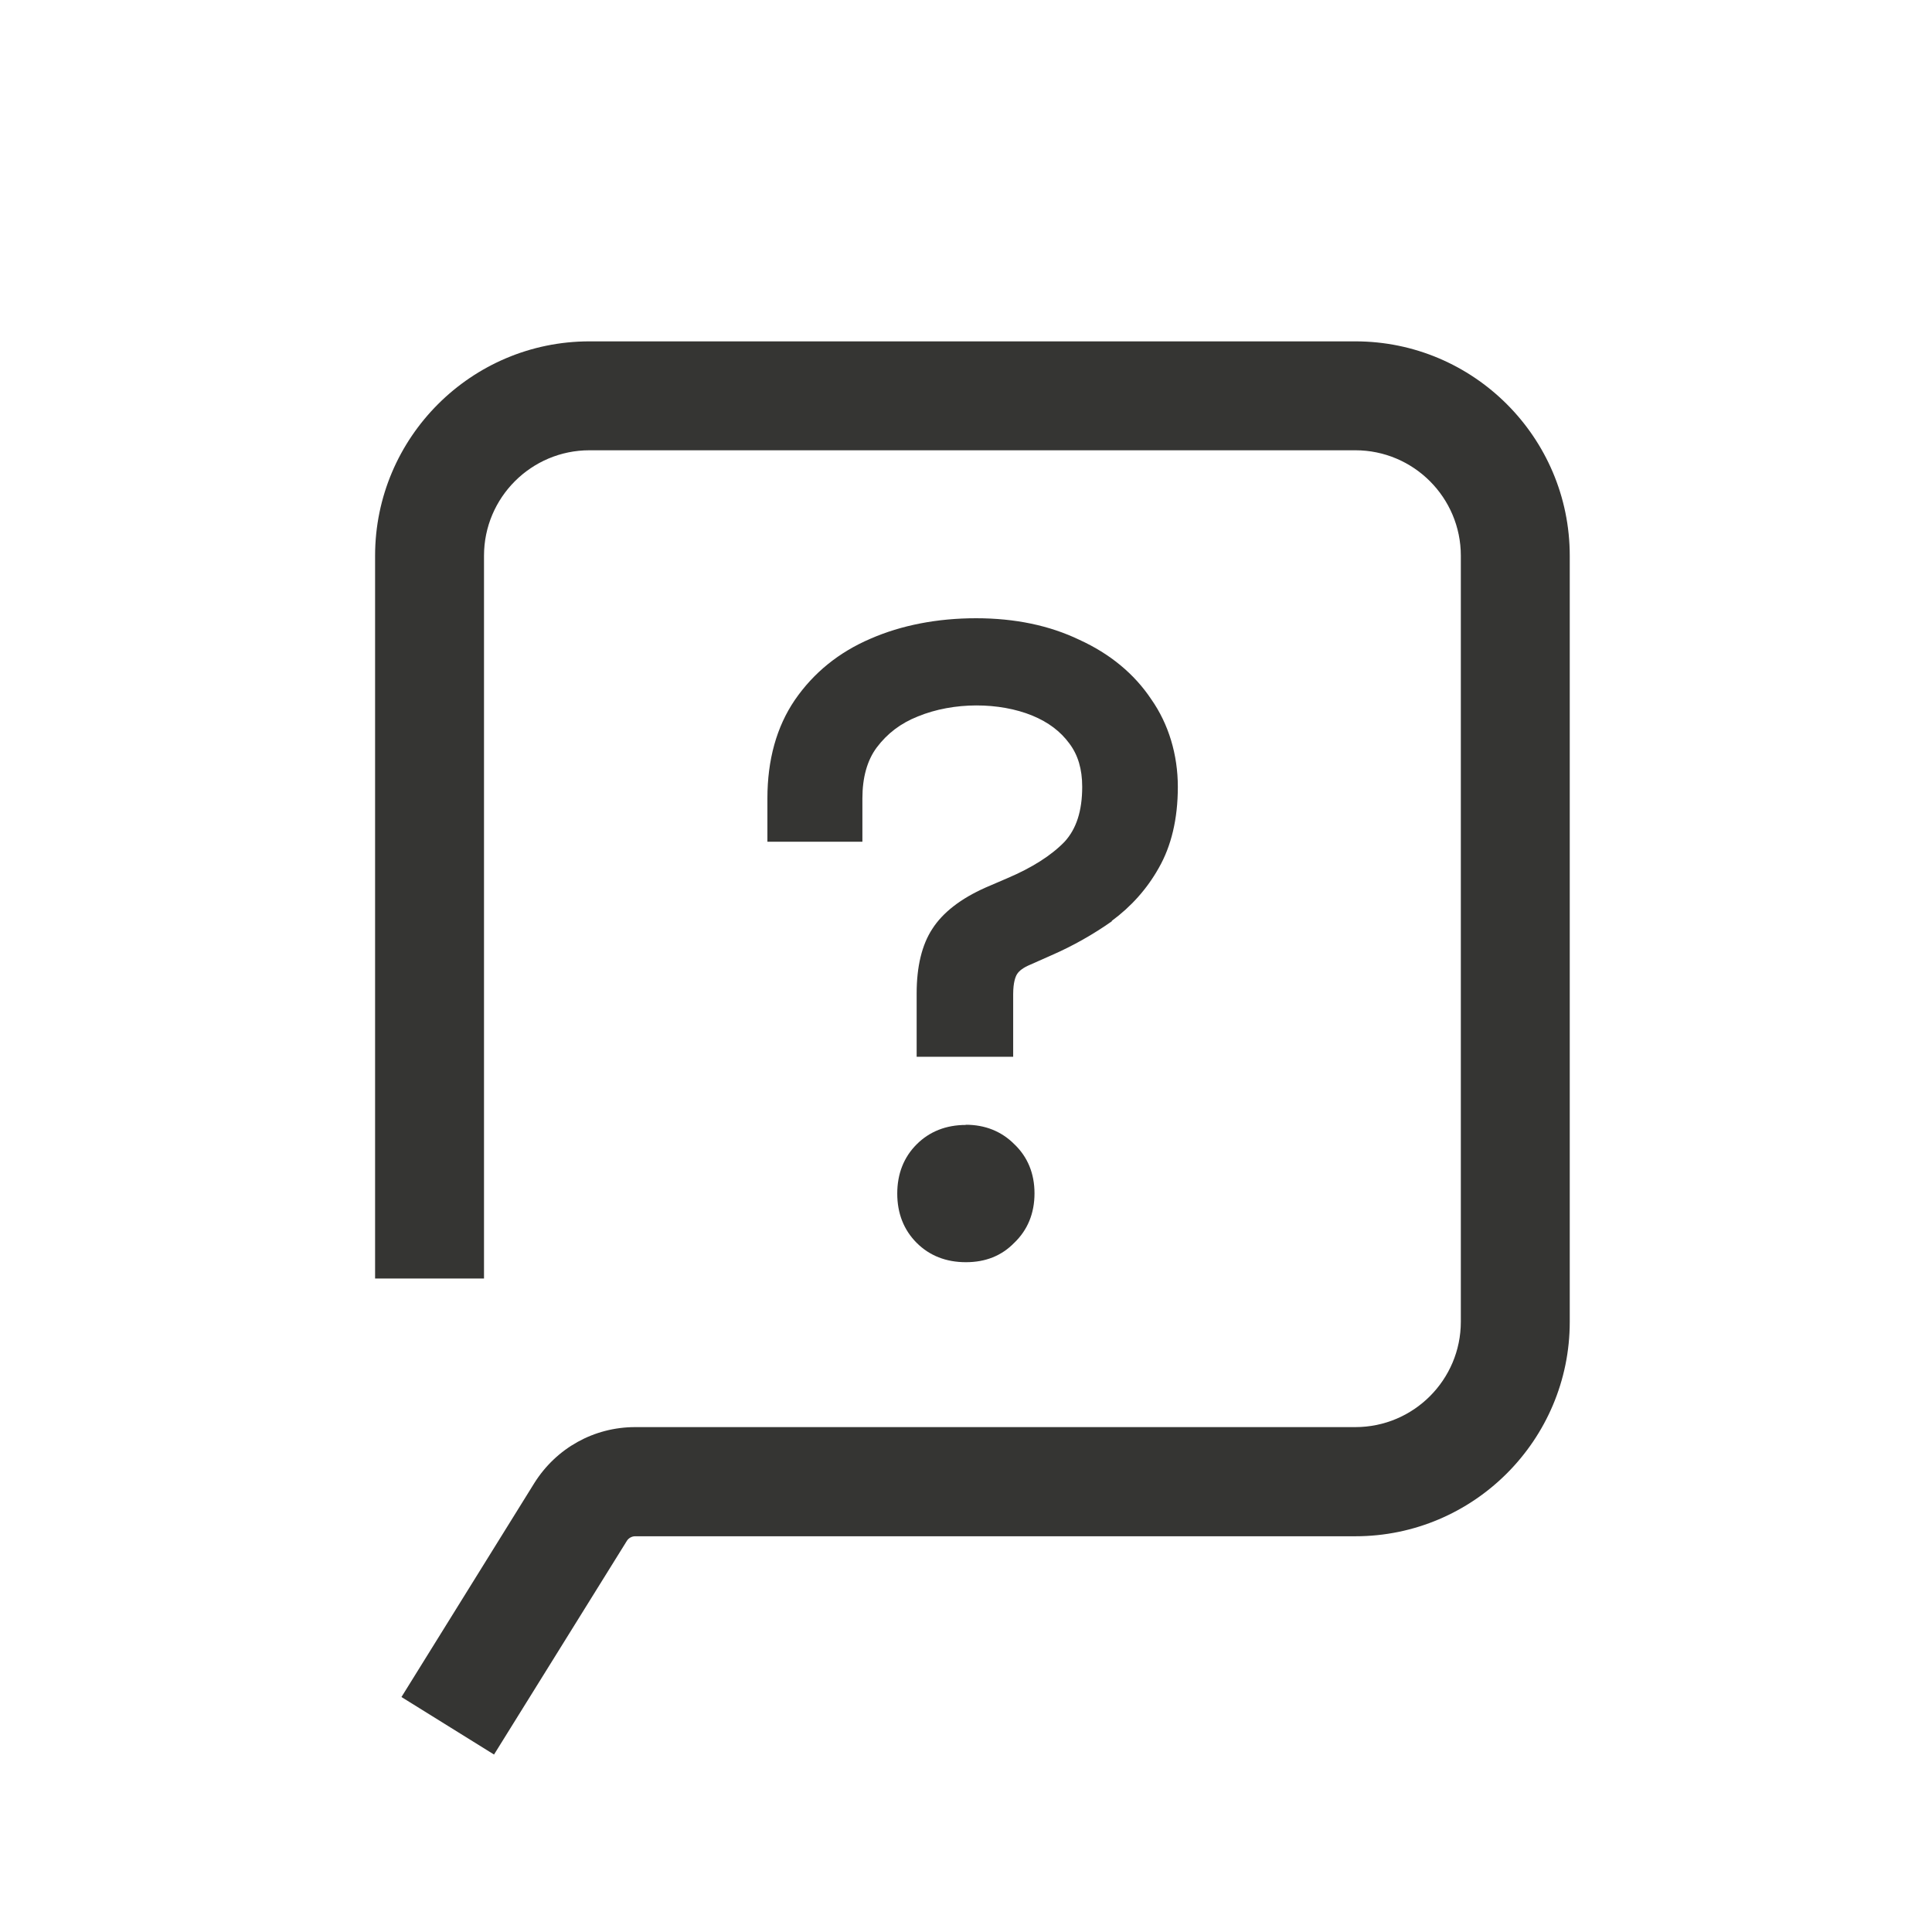
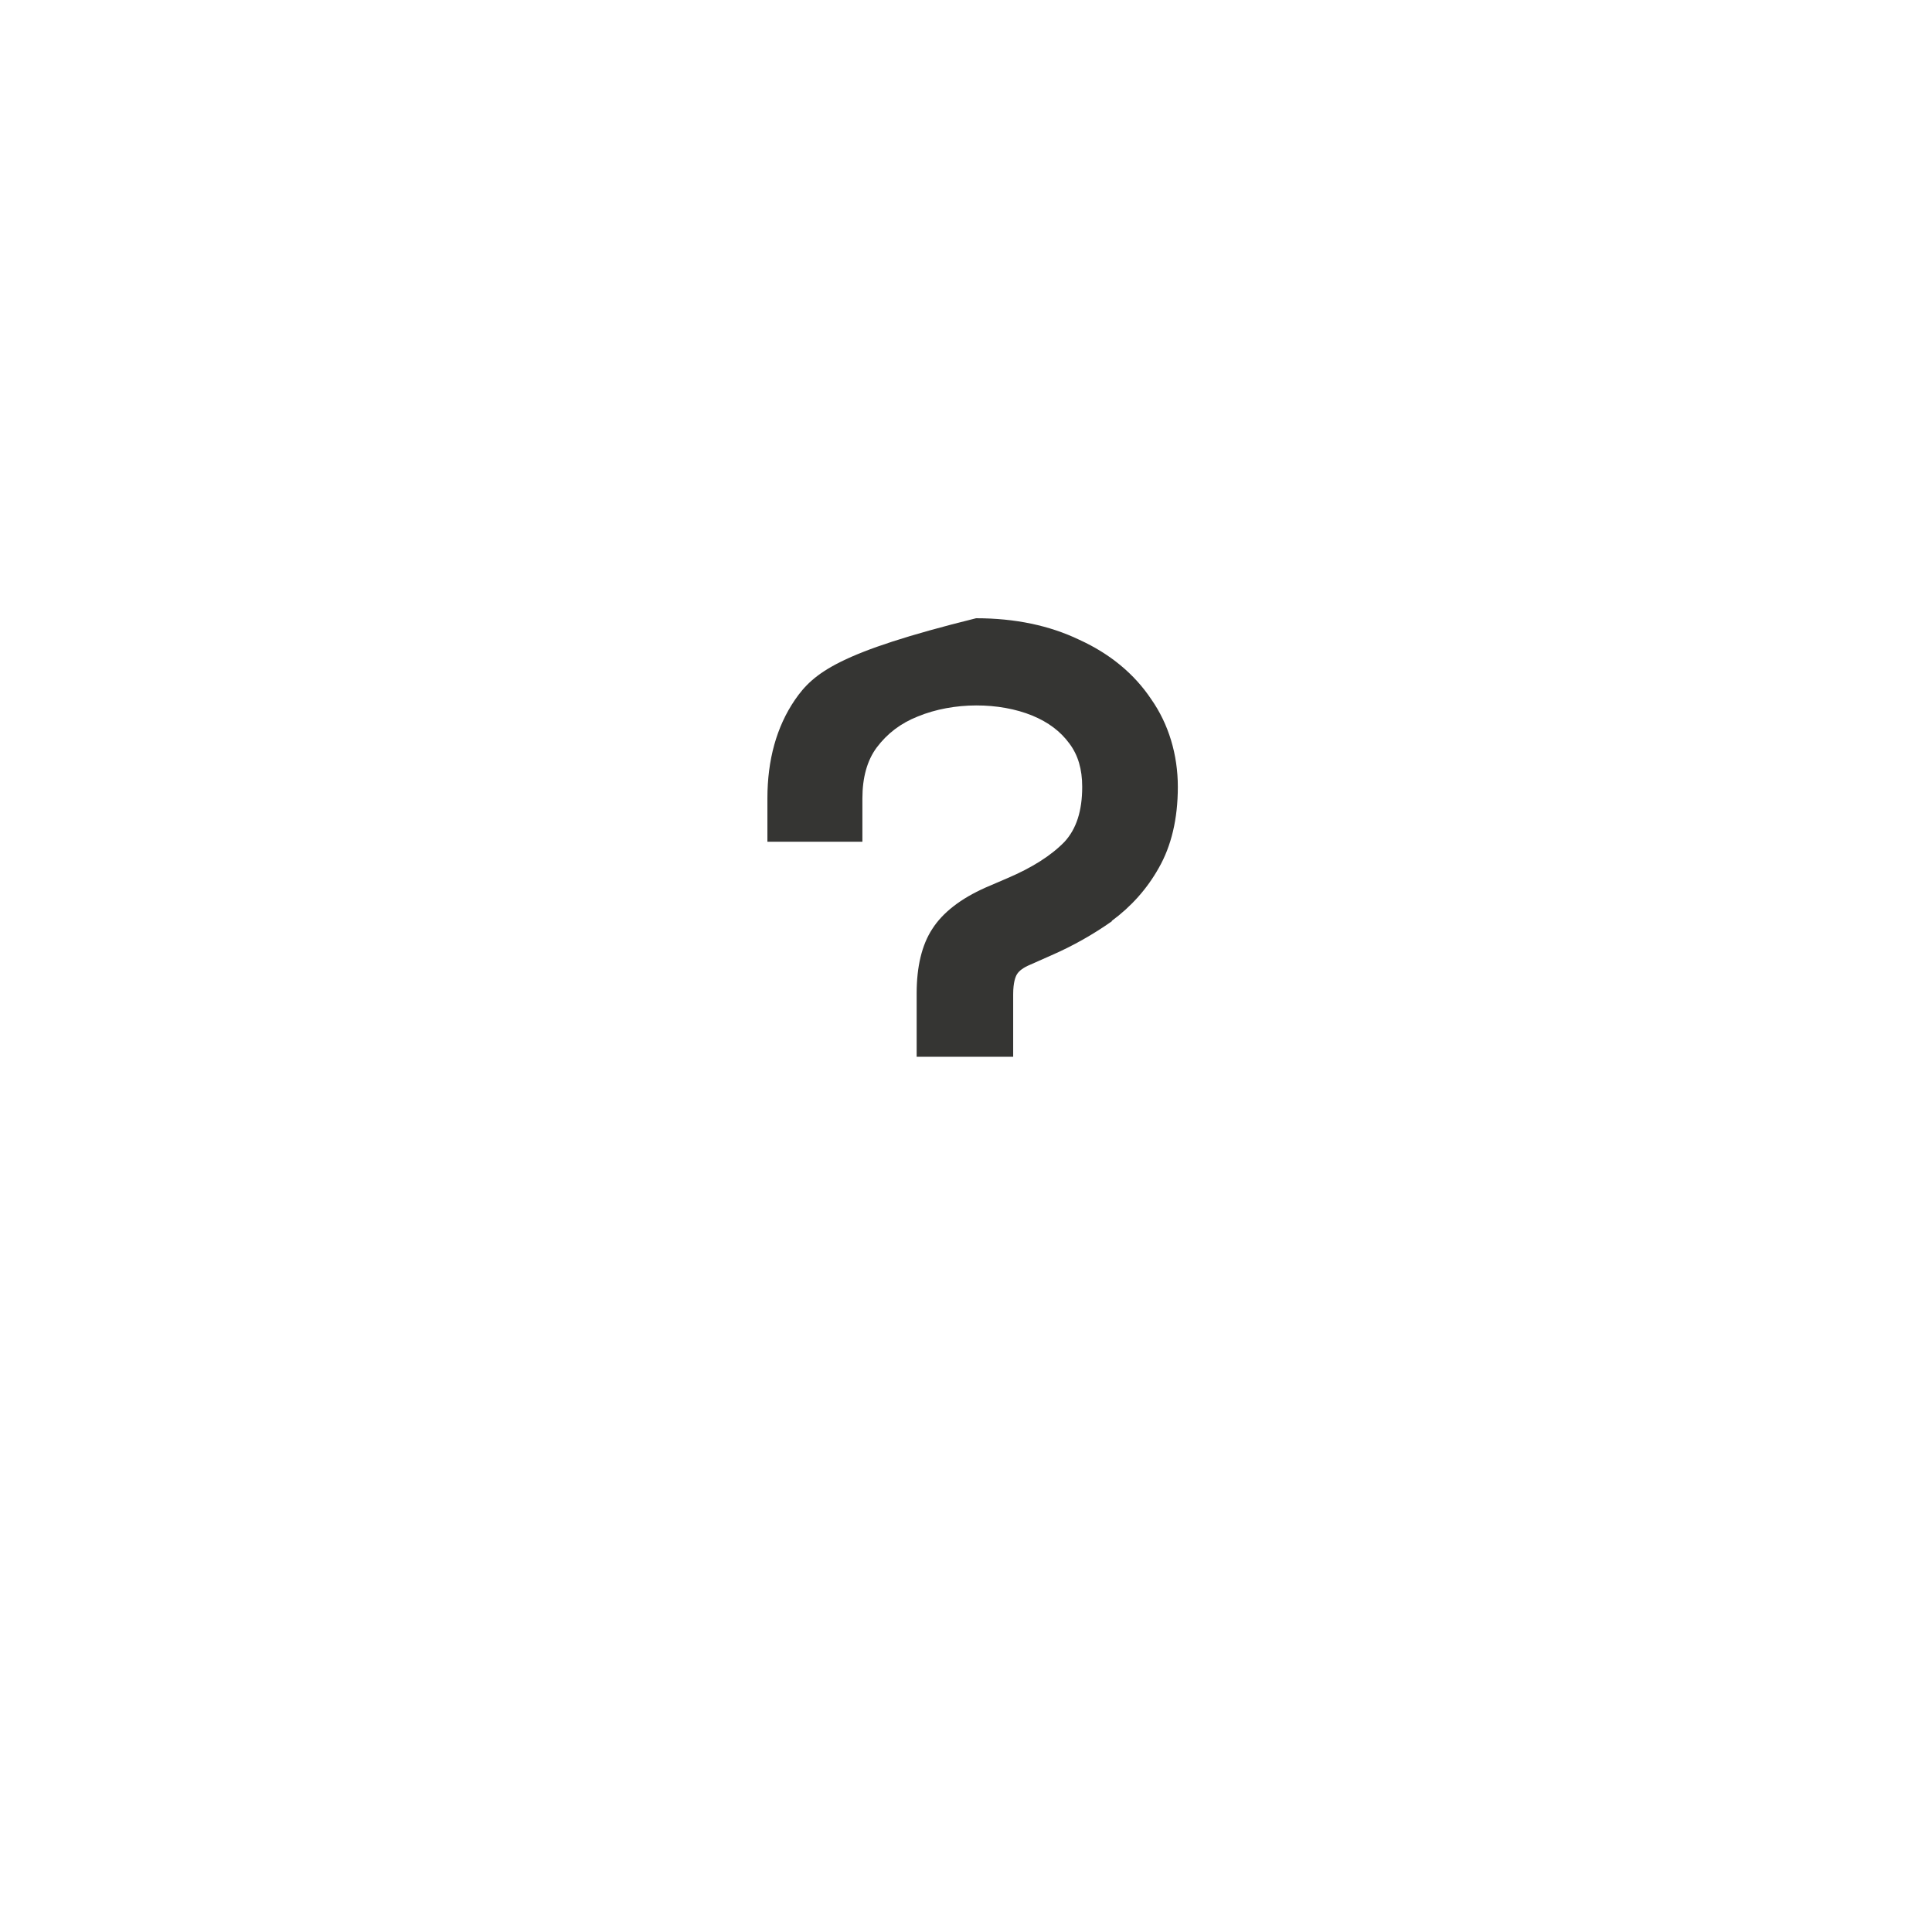
<svg xmlns="http://www.w3.org/2000/svg" width="48" height="48" viewBox="0 0 48 48" fill="none">
-   <path d="M33.674 8.481H14.645C11.706 8.481 9.319 10.873 9.319 13.807V31.765H12.025V13.807C12.025 12.362 13.2 11.187 14.645 11.187H33.674C35.119 11.187 36.294 12.362 36.294 13.807V32.837C36.294 34.282 35.119 35.456 33.674 35.456H15.781C14.758 35.456 13.822 35.976 13.275 36.847L9.974 42.162L12.274 43.591L15.575 38.281C15.619 38.211 15.7 38.168 15.781 38.168H33.674C36.613 38.168 39 35.775 39 32.842V13.807C39 10.868 36.608 8.481 33.674 8.481Z" fill="#353533" />
-   <path d="M23.997 27.949C23.505 27.949 23.093 28.112 22.774 28.431C22.455 28.75 22.292 29.162 22.292 29.654C22.292 30.147 22.455 30.558 22.774 30.878C23.093 31.197 23.505 31.359 23.997 31.359C24.49 31.359 24.885 31.197 25.193 30.883C25.529 30.564 25.702 30.147 25.702 29.649C25.702 29.151 25.529 28.74 25.199 28.426C24.879 28.106 24.473 27.944 23.992 27.944L23.997 27.949Z" fill="#353533" />
-   <path d="M27.623 22.878C28.1 22.526 28.495 22.088 28.787 21.568C29.101 21.021 29.263 20.345 29.263 19.549C29.263 18.754 29.036 17.991 28.603 17.374C28.181 16.74 27.575 16.242 26.817 15.896C26.075 15.539 25.215 15.36 24.251 15.36C23.288 15.36 22.395 15.533 21.626 15.869C20.842 16.205 20.214 16.713 19.748 17.39C19.294 18.056 19.066 18.878 19.066 19.836V20.913H21.426V19.836C21.426 19.317 21.545 18.889 21.783 18.57C22.049 18.218 22.379 17.969 22.801 17.801C23.694 17.433 24.831 17.444 25.648 17.779C26.043 17.942 26.346 18.169 26.568 18.472C26.784 18.759 26.887 19.111 26.887 19.549C26.887 20.15 26.741 20.594 26.449 20.913C26.119 21.254 25.642 21.557 25.031 21.817L24.489 22.05C23.867 22.326 23.423 22.672 23.163 23.078C22.904 23.473 22.774 24.015 22.774 24.68V26.255H25.172V24.702C25.172 24.404 25.231 24.264 25.264 24.209C25.318 24.117 25.431 24.036 25.599 23.966L26.113 23.738C26.66 23.5 27.163 23.213 27.623 22.889V22.878Z" fill="#353533" />
+   <path d="M27.623 22.878C28.1 22.526 28.495 22.088 28.787 21.568C29.101 21.021 29.263 20.345 29.263 19.549C29.263 18.754 29.036 17.991 28.603 17.374C28.181 16.74 27.575 16.242 26.817 15.896C26.075 15.539 25.215 15.36 24.251 15.36C20.842 16.205 20.214 16.713 19.748 17.39C19.294 18.056 19.066 18.878 19.066 19.836V20.913H21.426V19.836C21.426 19.317 21.545 18.889 21.783 18.57C22.049 18.218 22.379 17.969 22.801 17.801C23.694 17.433 24.831 17.444 25.648 17.779C26.043 17.942 26.346 18.169 26.568 18.472C26.784 18.759 26.887 19.111 26.887 19.549C26.887 20.15 26.741 20.594 26.449 20.913C26.119 21.254 25.642 21.557 25.031 21.817L24.489 22.05C23.867 22.326 23.423 22.672 23.163 23.078C22.904 23.473 22.774 24.015 22.774 24.68V26.255H25.172V24.702C25.172 24.404 25.231 24.264 25.264 24.209C25.318 24.117 25.431 24.036 25.599 23.966L26.113 23.738C26.66 23.5 27.163 23.213 27.623 22.889V22.878Z" fill="#353533" />
</svg>